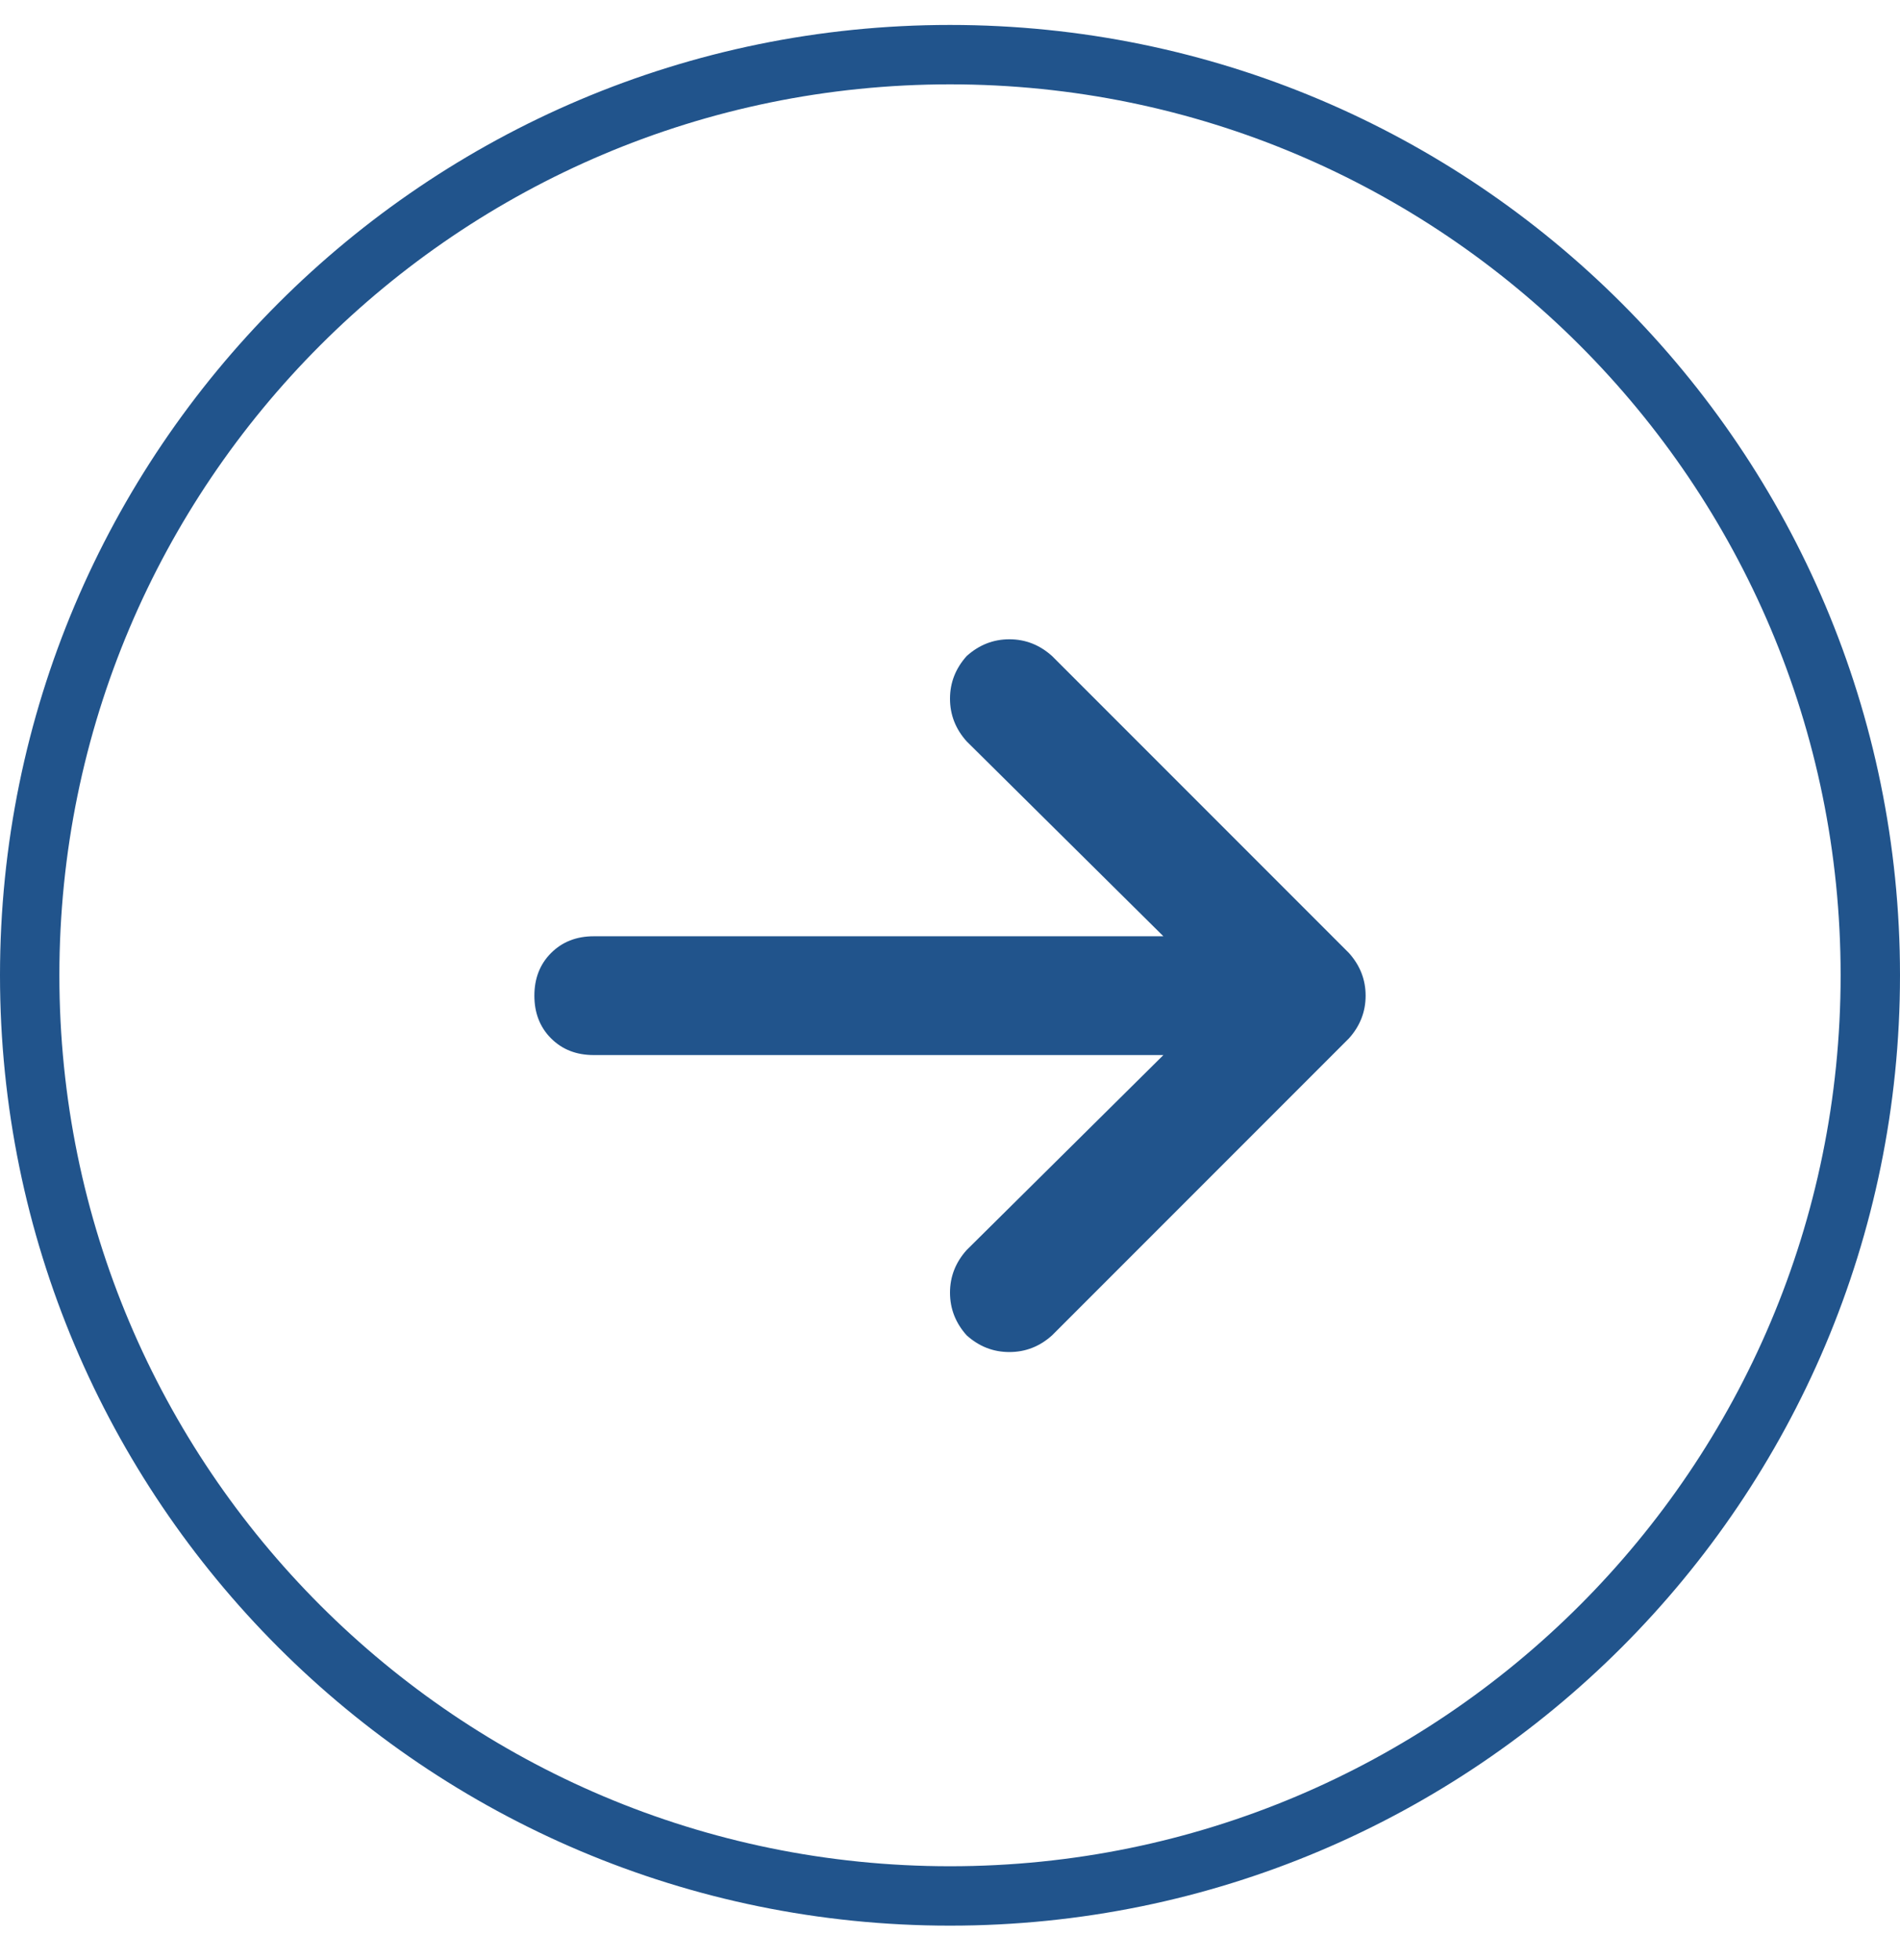
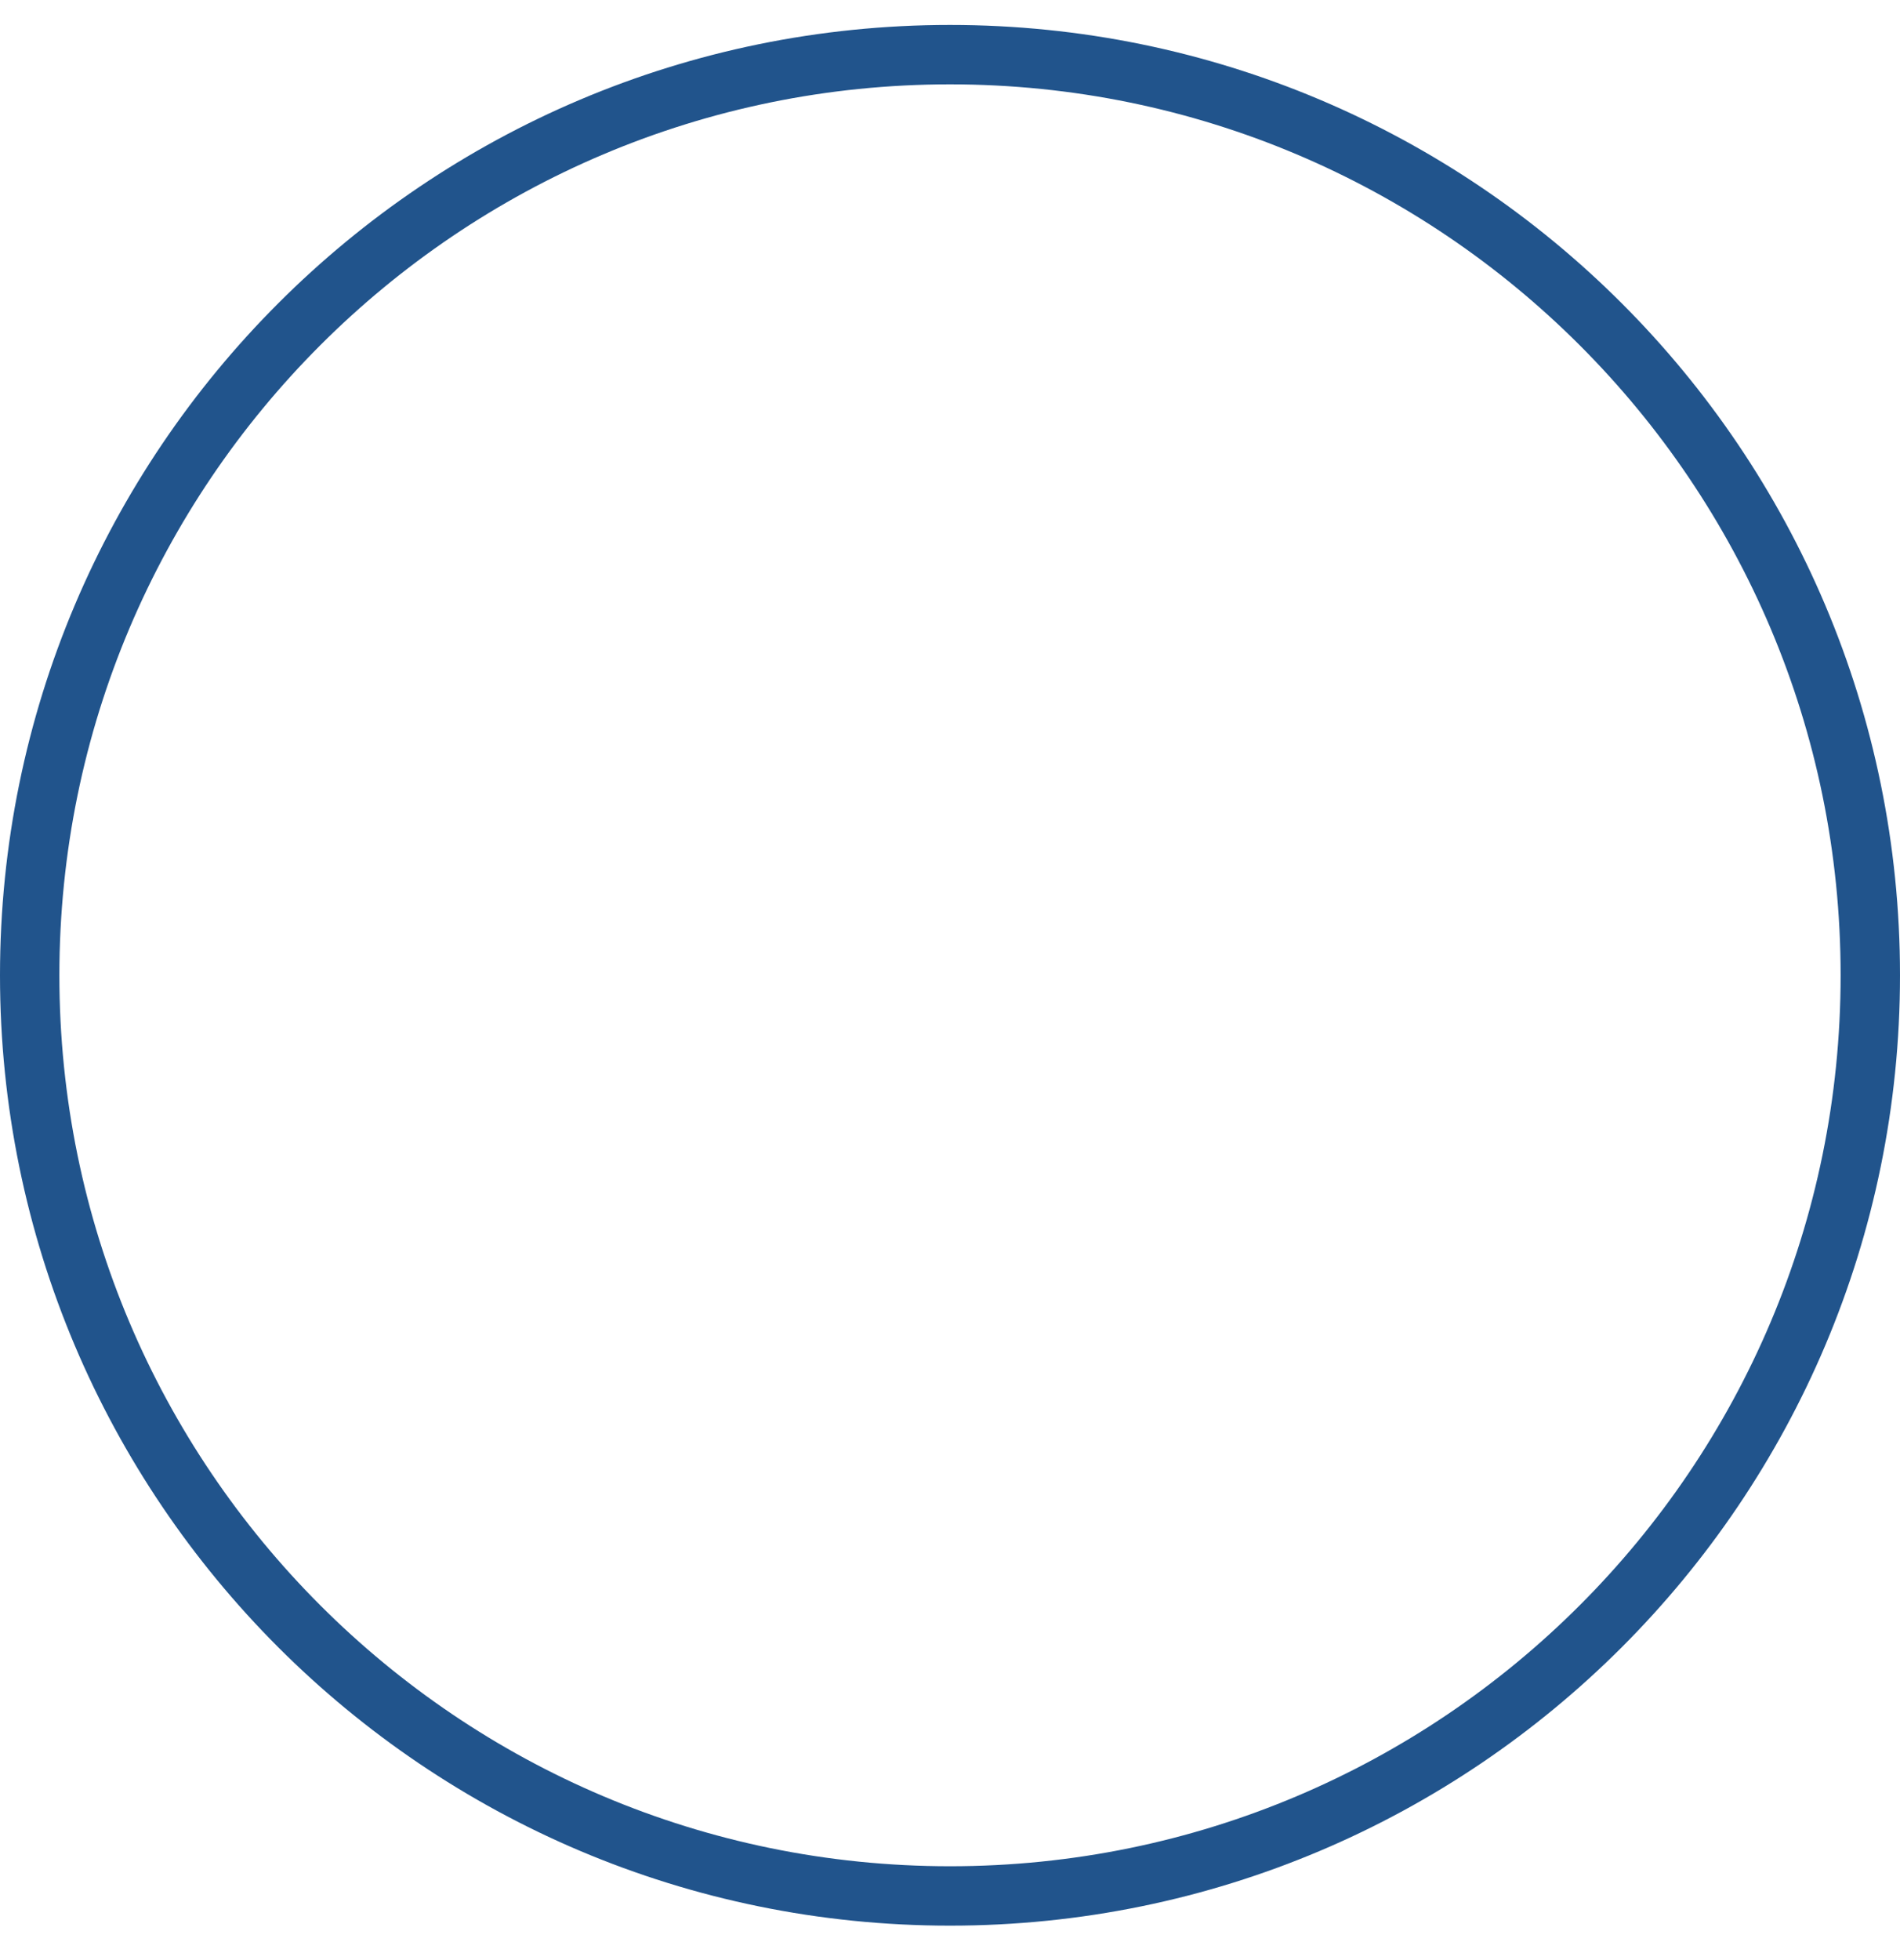
<svg xmlns="http://www.w3.org/2000/svg" width="32" height="33" viewBox="0 0 32 33" fill="none">
  <path d="M16 0.92C7.44 0.92 0.5 7.859 0.5 16.42C0.5 24.98 7.44 31.92 16 31.92C24.56 31.92 31.5 24.98 31.5 16.42C31.5 7.859 24.56 0.92 16 0.92Z" stroke="#21548C" />
-   <path d="M22.719 16.045C22.906 16.253 23 16.493 23 16.763C23 17.034 22.906 17.274 22.719 17.482L17.719 22.482C17.51 22.67 17.271 22.763 17 22.763C16.729 22.763 16.49 22.67 16.281 22.482C16.094 22.274 16 22.034 16 21.763C16 21.493 16.094 21.253 16.281 21.045L19.594 17.763H10C9.708 17.763 9.469 17.67 9.281 17.482C9.094 17.295 9 17.055 9 16.763C9 16.472 9.094 16.232 9.281 16.045C9.469 15.857 9.708 15.763 10 15.763H19.594L16.281 12.482C16.094 12.274 16 12.034 16 11.763C16 11.493 16.094 11.253 16.281 11.045C16.49 10.857 16.729 10.763 17 10.763C17.271 10.763 17.51 10.857 17.719 11.045L22.719 16.045Z" fill="#21548C" />
</svg>